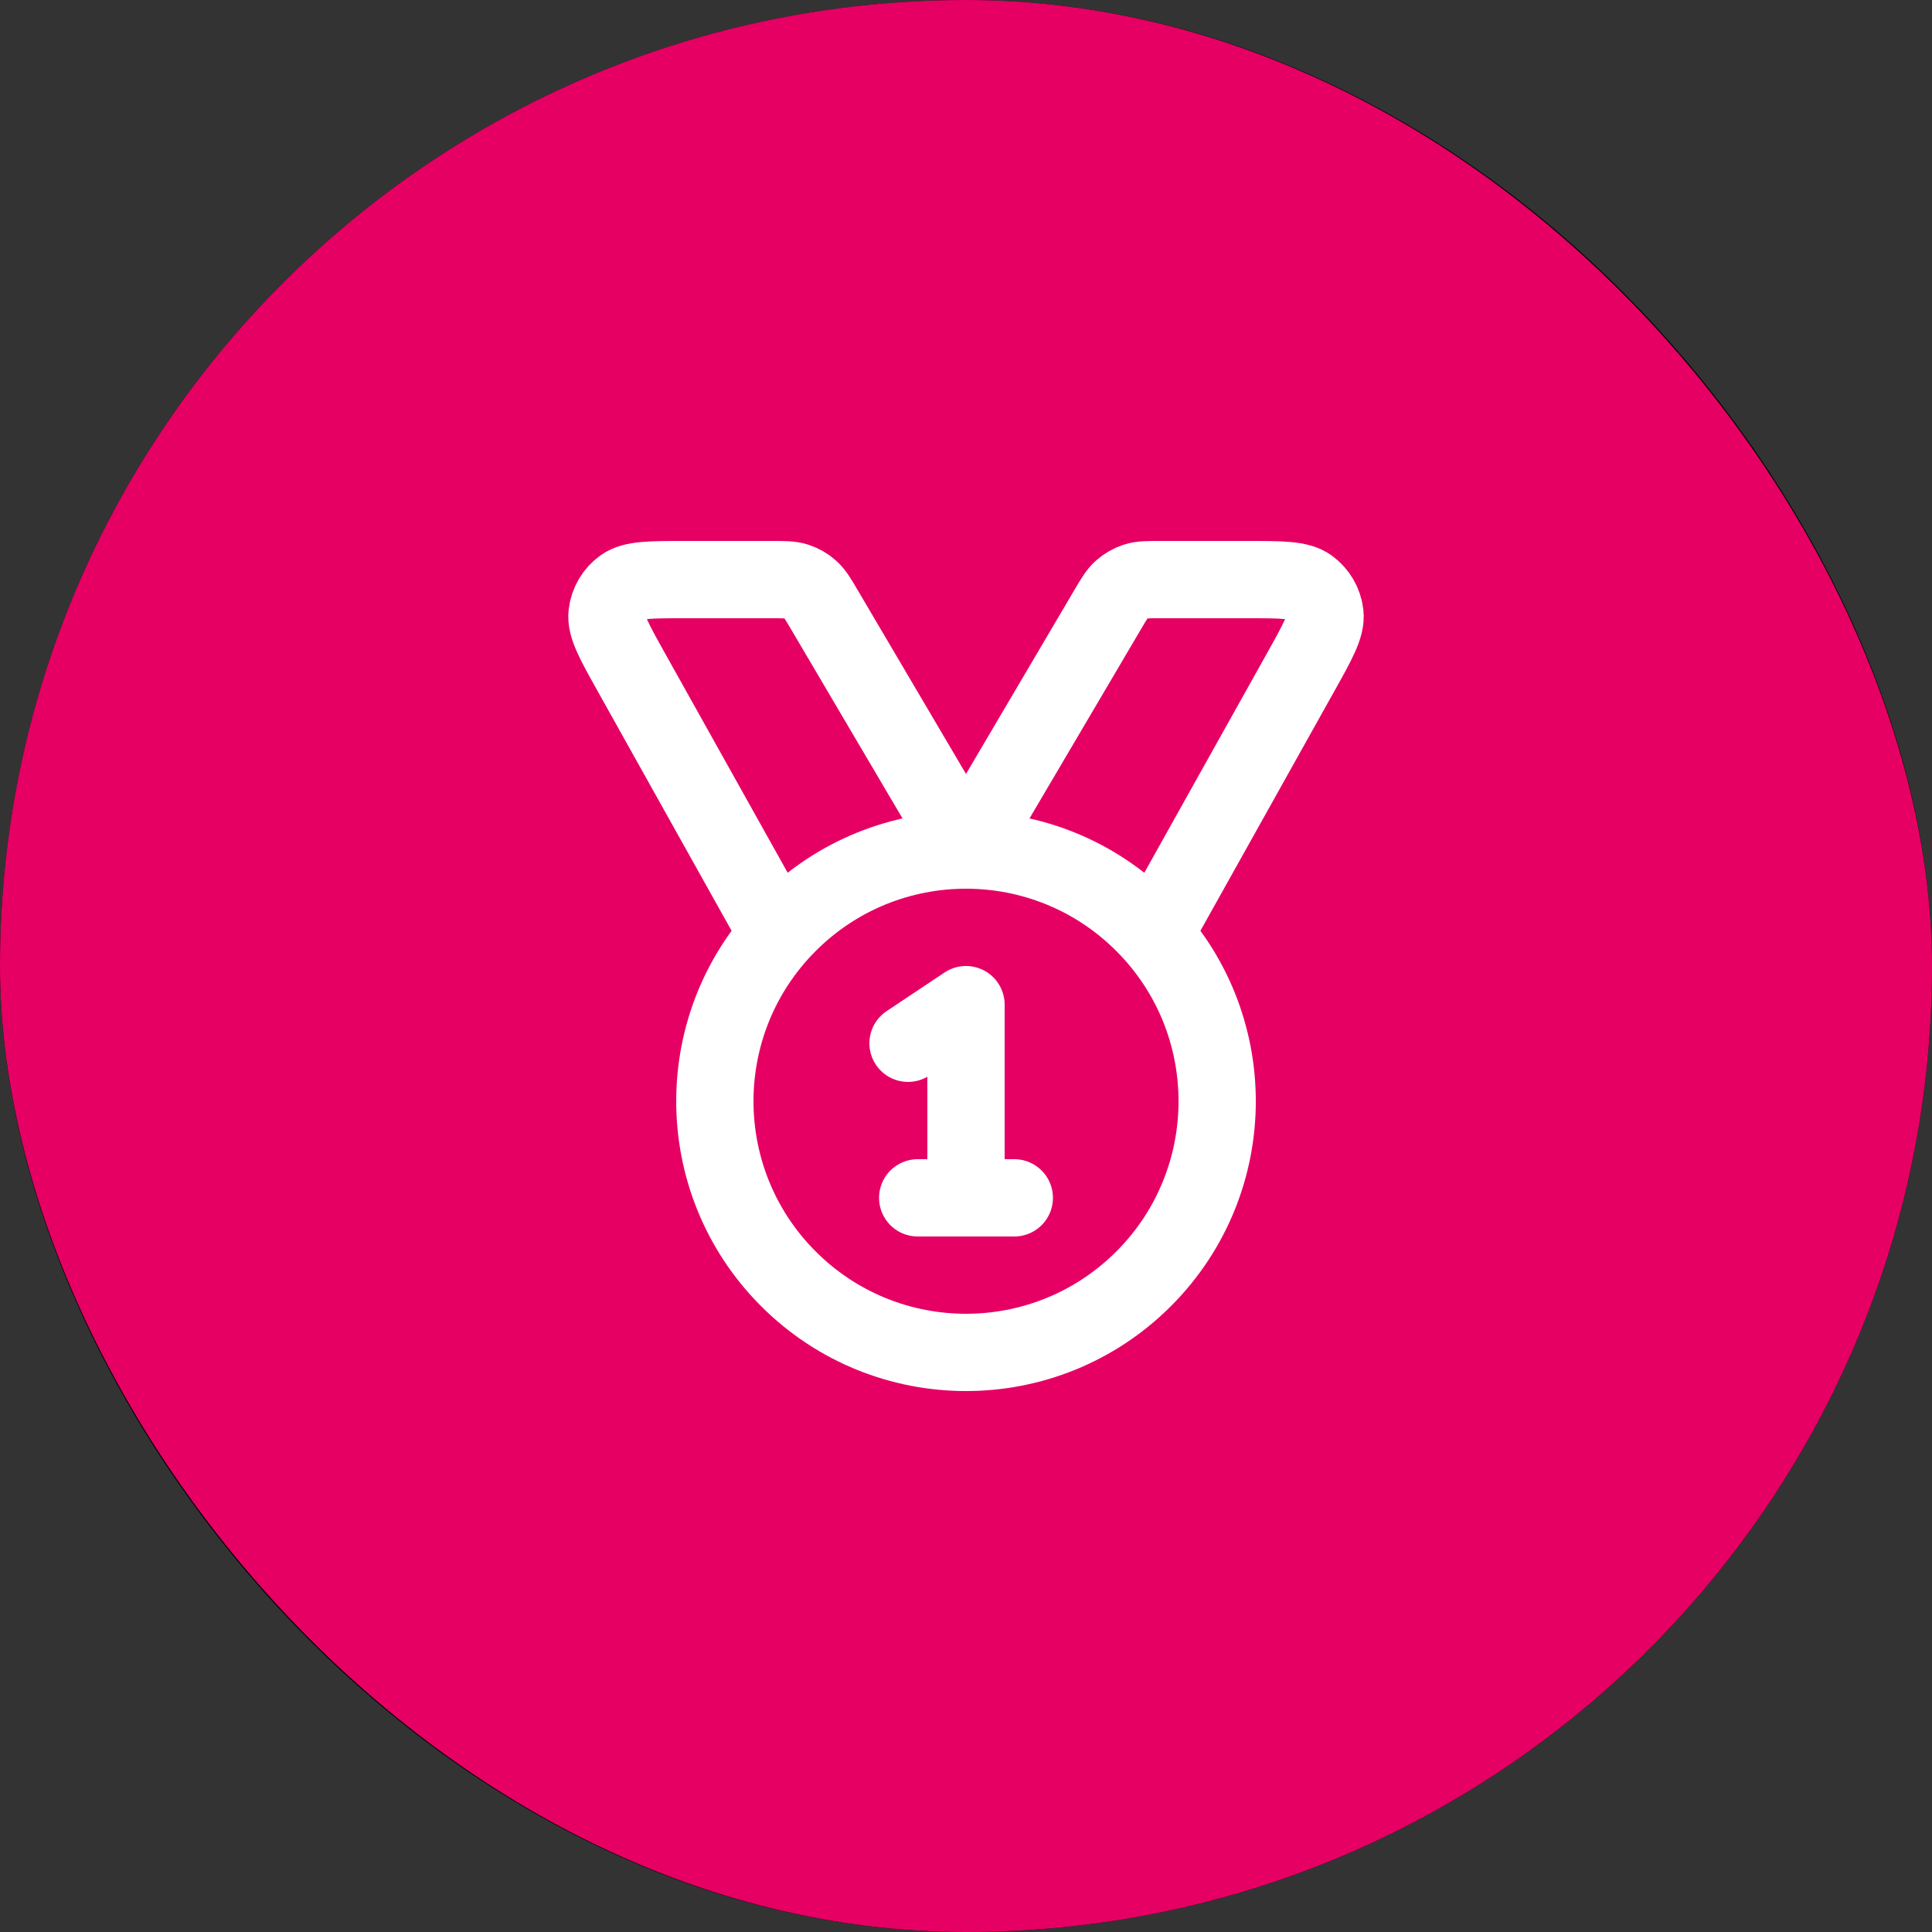
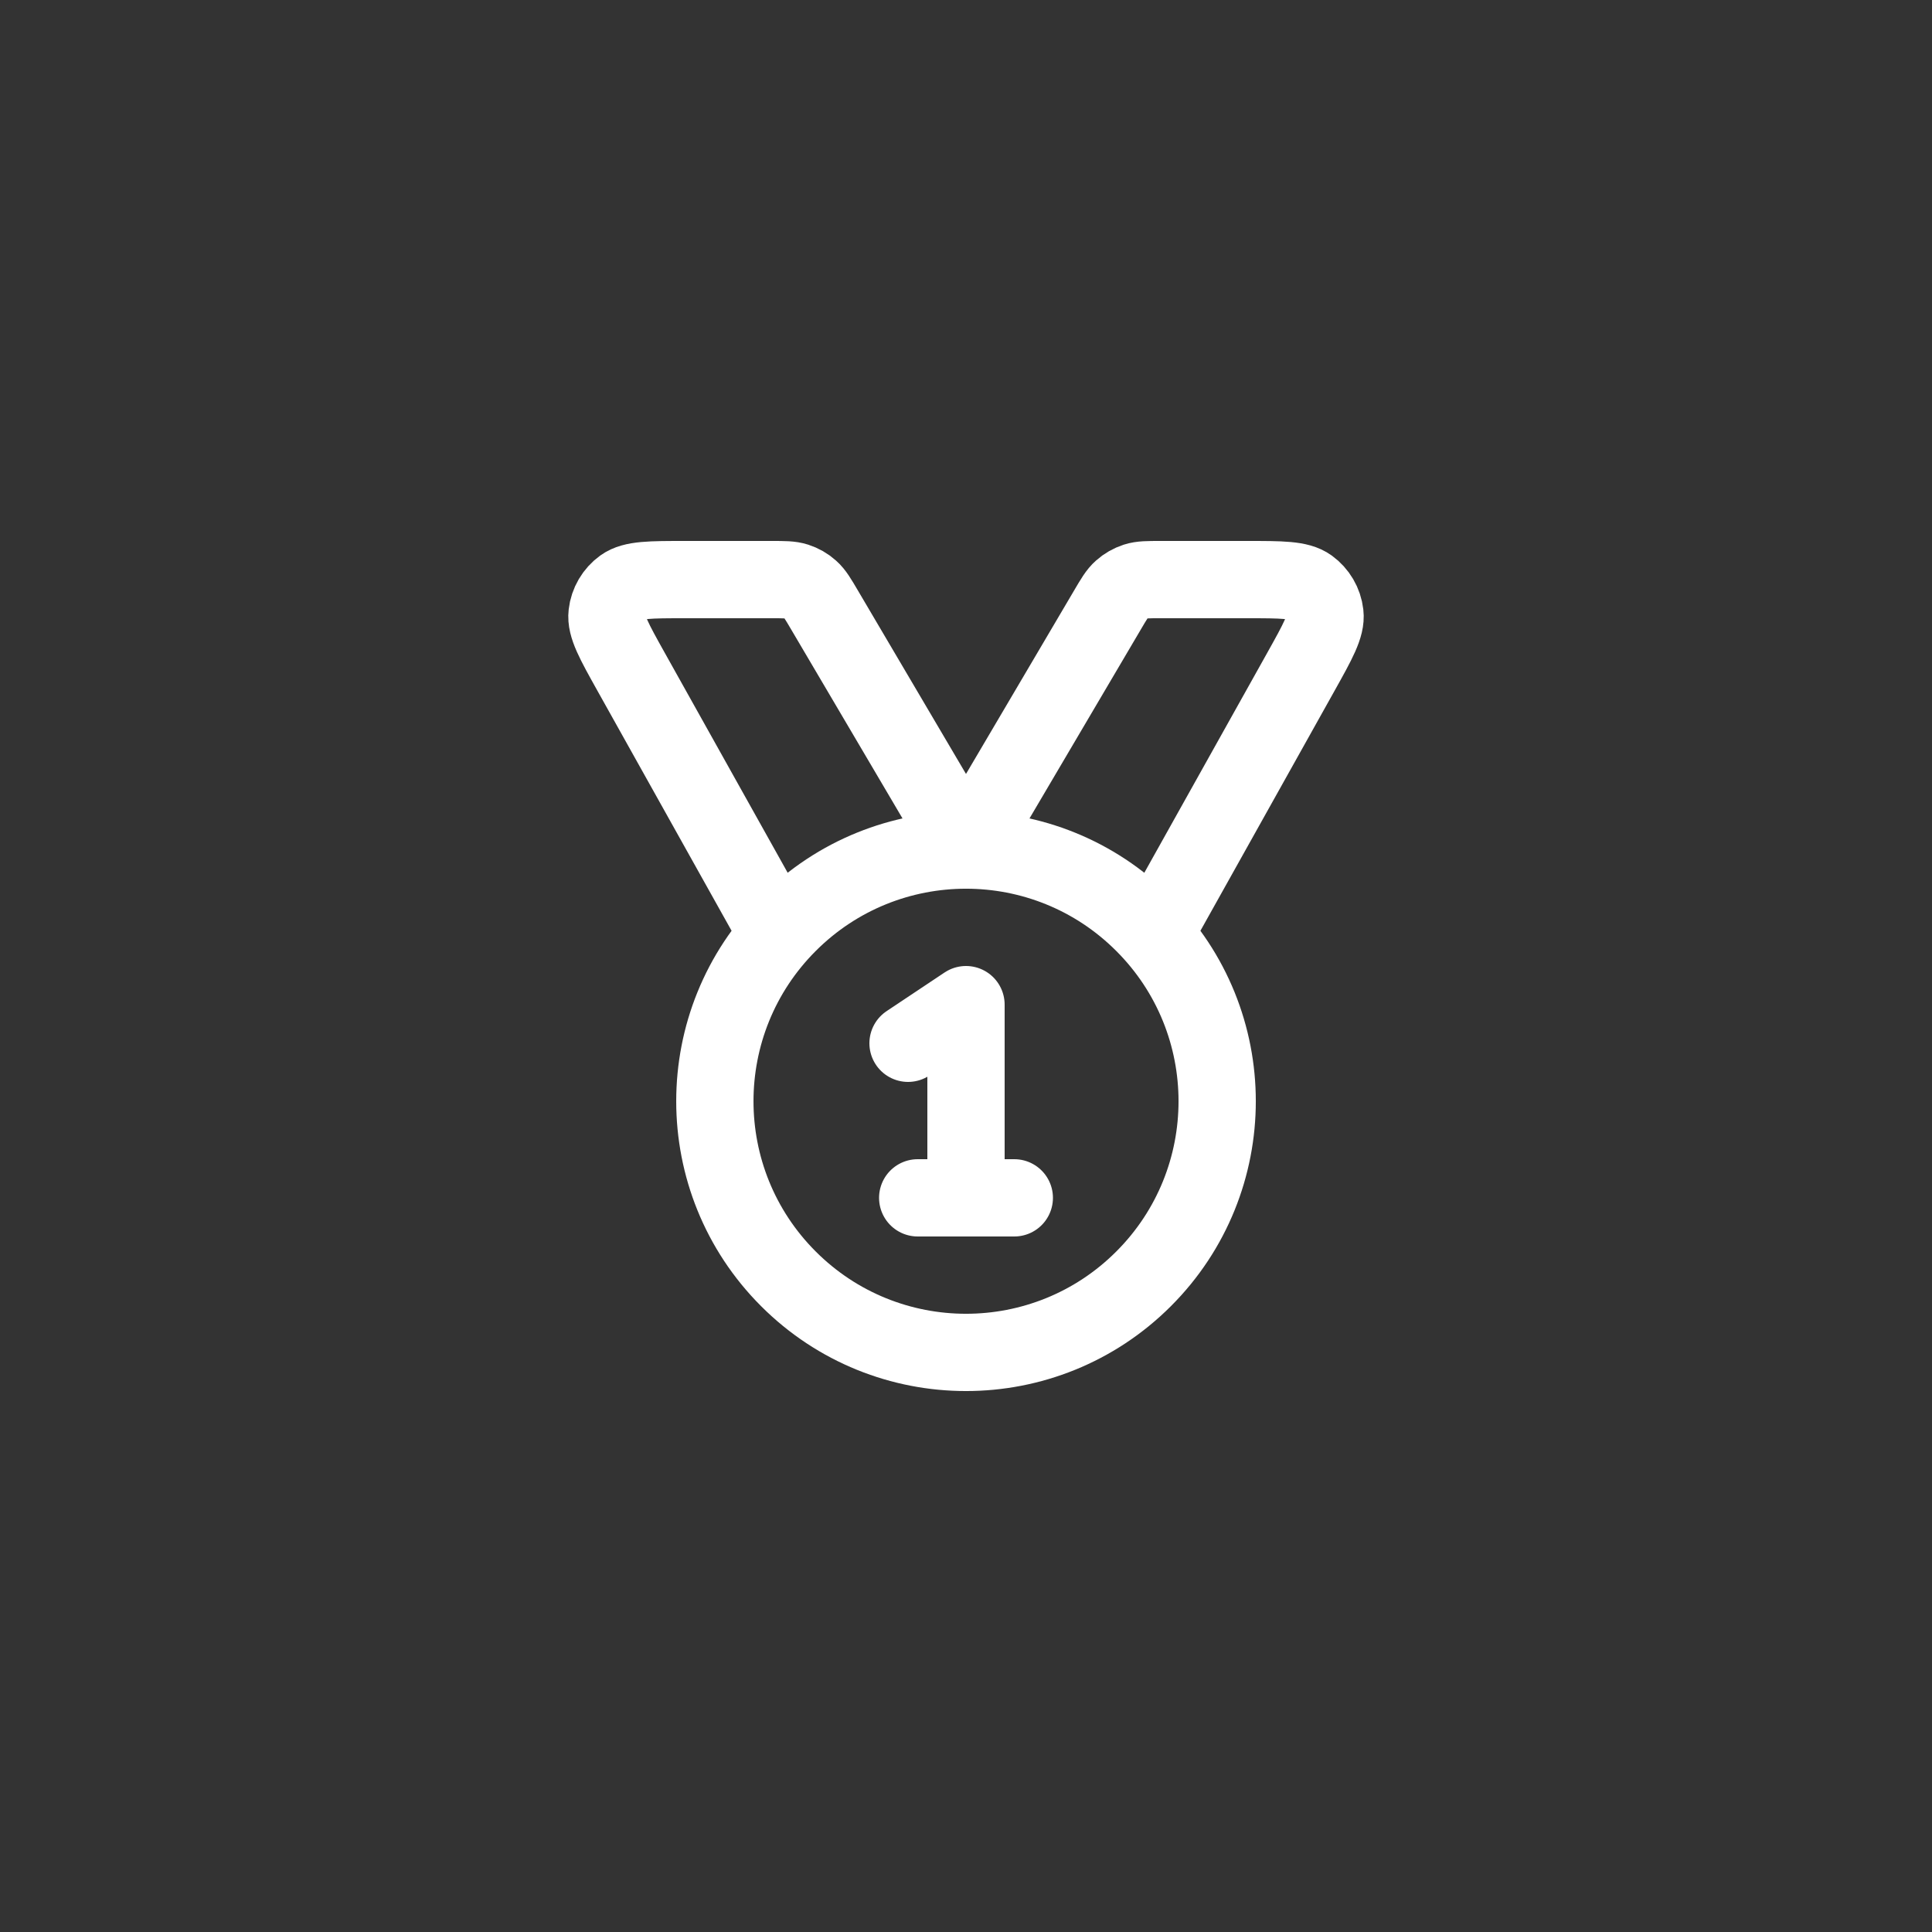
<svg xmlns="http://www.w3.org/2000/svg" width="50" height="50" viewBox="0 0 50 50" fill="none">
  <rect x="0" y="0" width="50" height="50" fill="#333333" stroke="none" />
-   <rect x="1" y="1" width="48" height="48" rx="24" stroke="black" stroke-width="2" />
-   <rect width="50" height="50" rx="25" fill="#E60064" />
  <path d="M20.135 24.189L16.33 17.381C15.893 16.598 15.674 16.206 15.711 15.886C15.743 15.606 15.892 15.353 16.12 15.188C16.382 15 16.83 15 17.727 15H19.962C20.295 15 20.462 15 20.611 15.048C20.744 15.091 20.866 15.16 20.969 15.253C21.087 15.357 21.171 15.501 21.34 15.788L25 22L28.66 15.788C28.829 15.501 28.913 15.357 29.031 15.253C29.135 15.16 29.257 15.091 29.389 15.048C29.538 15 29.705 15 30.038 15H32.273C33.17 15 33.618 15 33.88 15.188C34.108 15.353 34.257 15.606 34.289 15.886C34.326 16.206 34.107 16.598 33.67 17.381L29.865 24.189M23.5 27L25 26V31M23.75 31H26.25M29.596 23.904C32.135 26.442 32.135 30.558 29.596 33.096C27.058 35.635 22.942 35.635 20.404 33.096C17.866 30.558 17.866 26.442 20.404 23.904C22.942 21.365 27.058 21.365 29.596 23.904Z" stroke="white" stroke-width="2" stroke-linecap="round" stroke-linejoin="round" />
</svg>